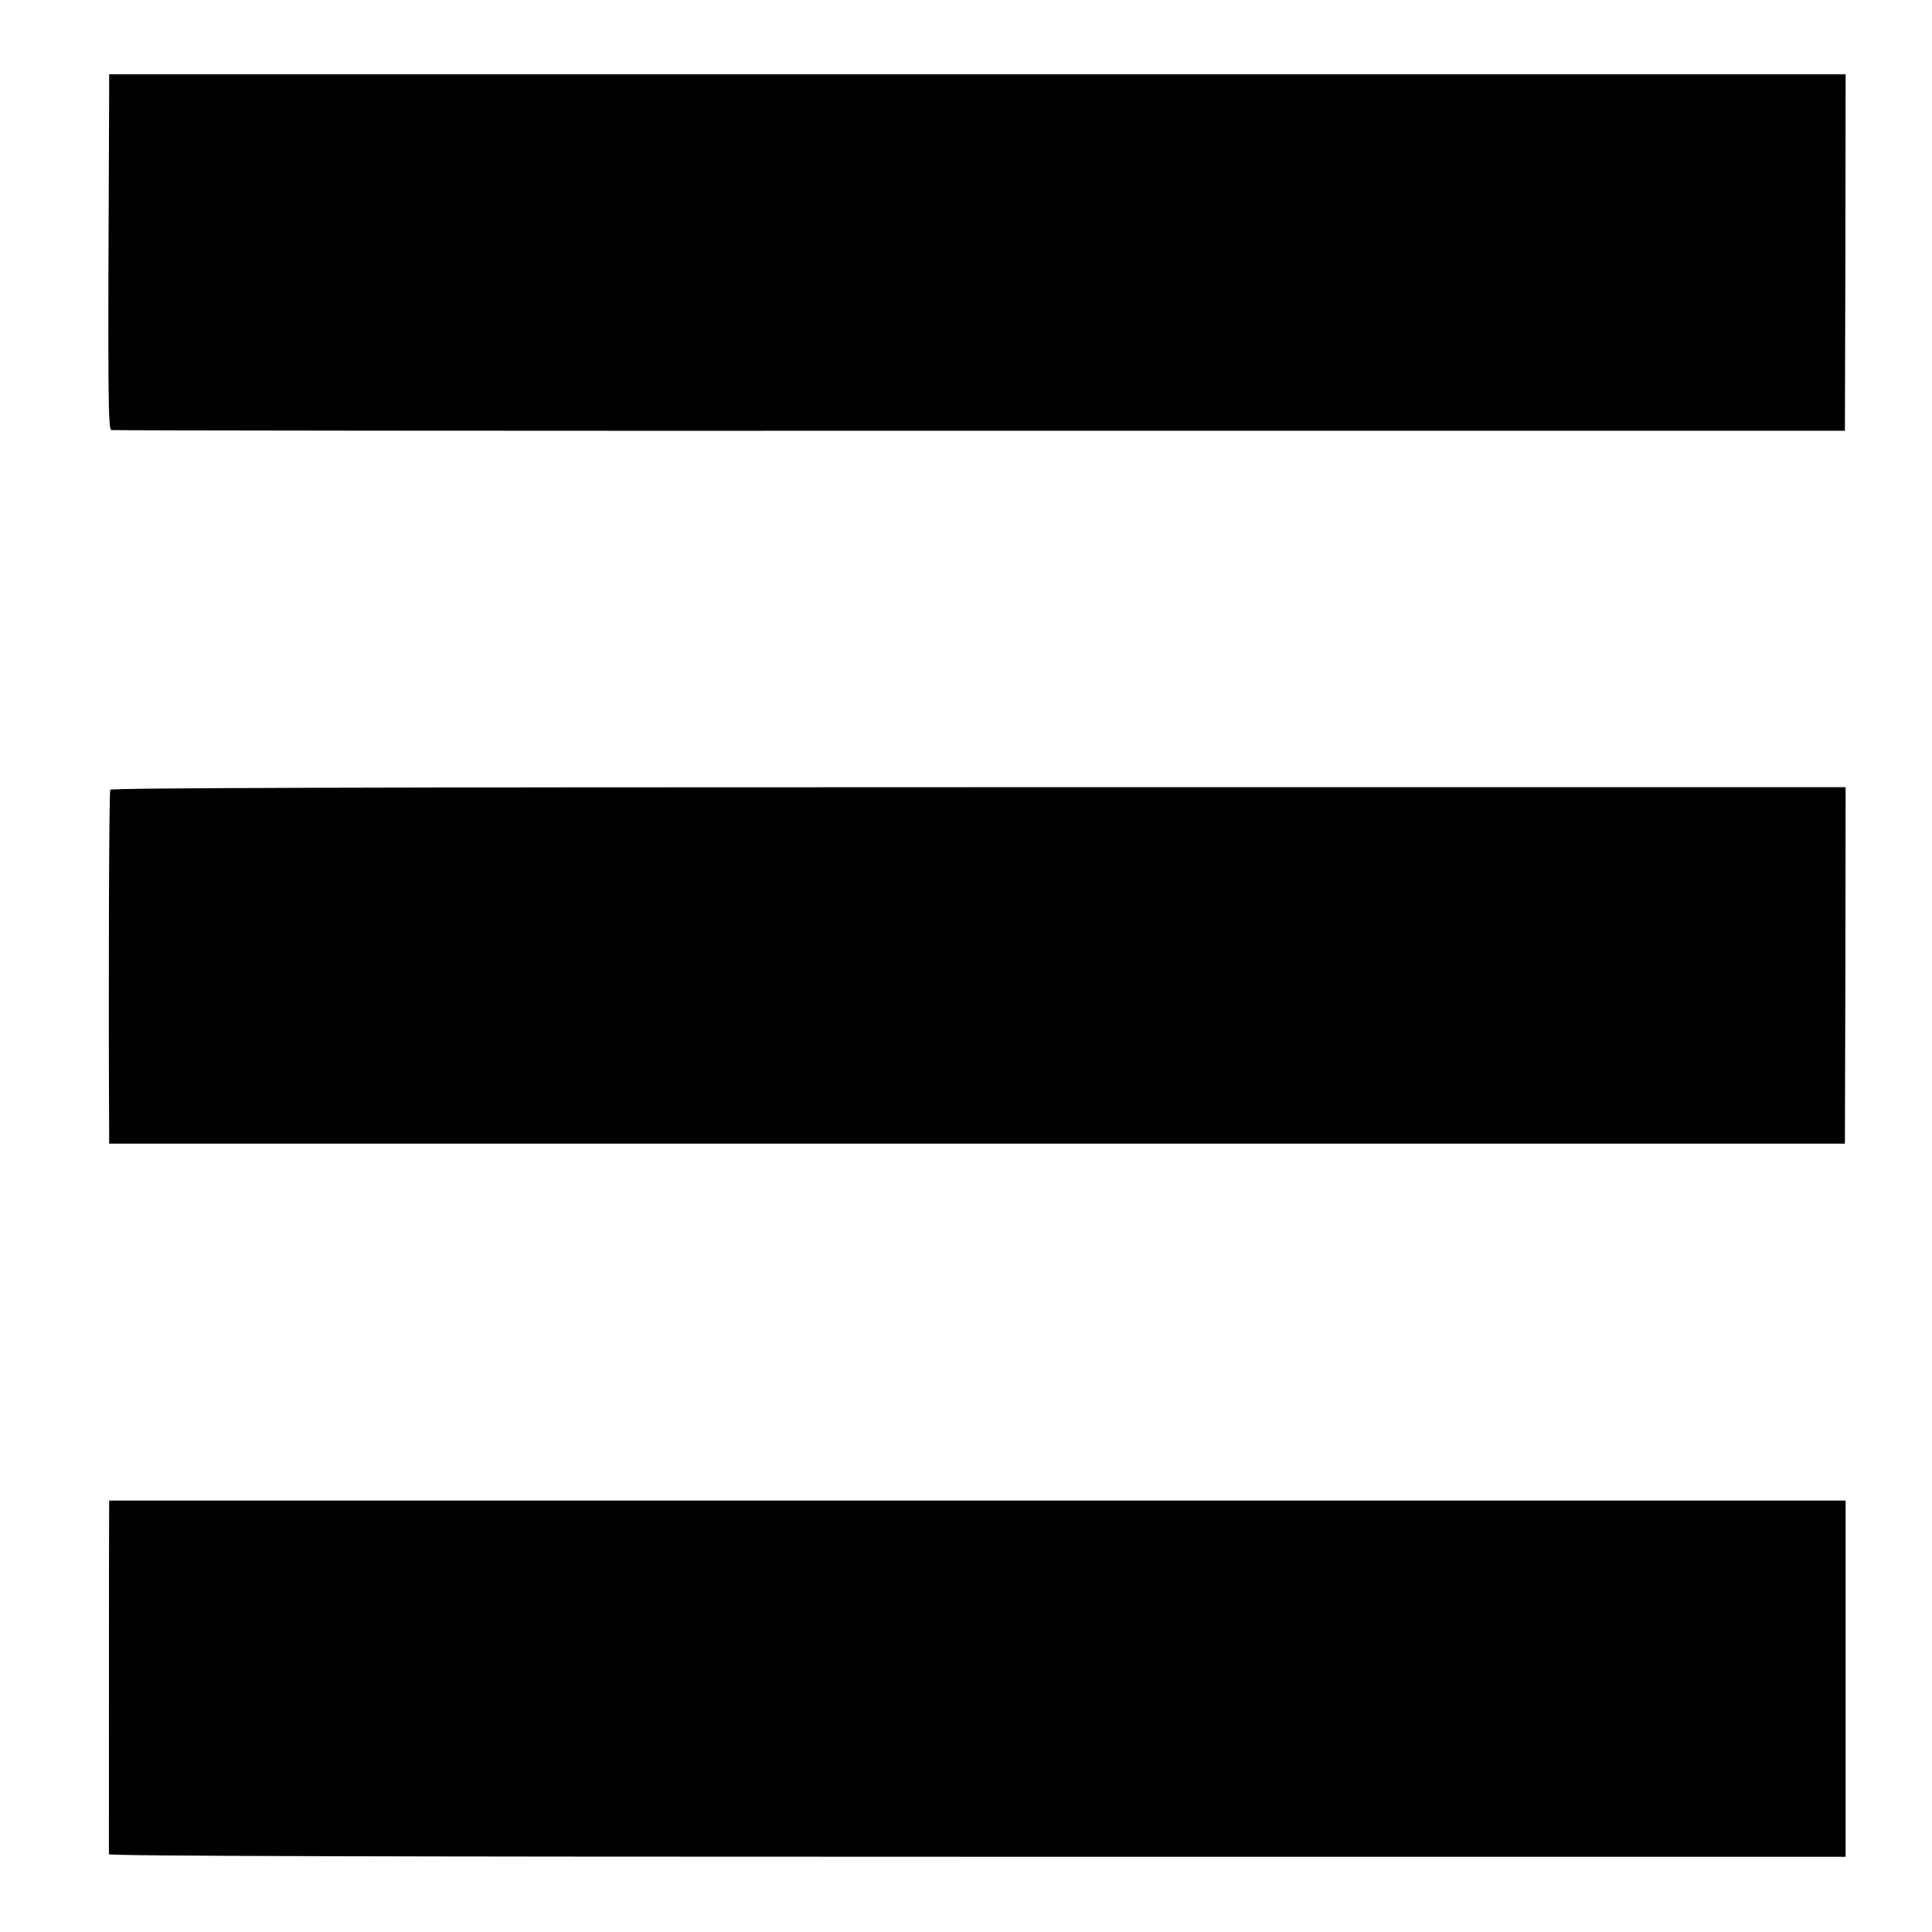
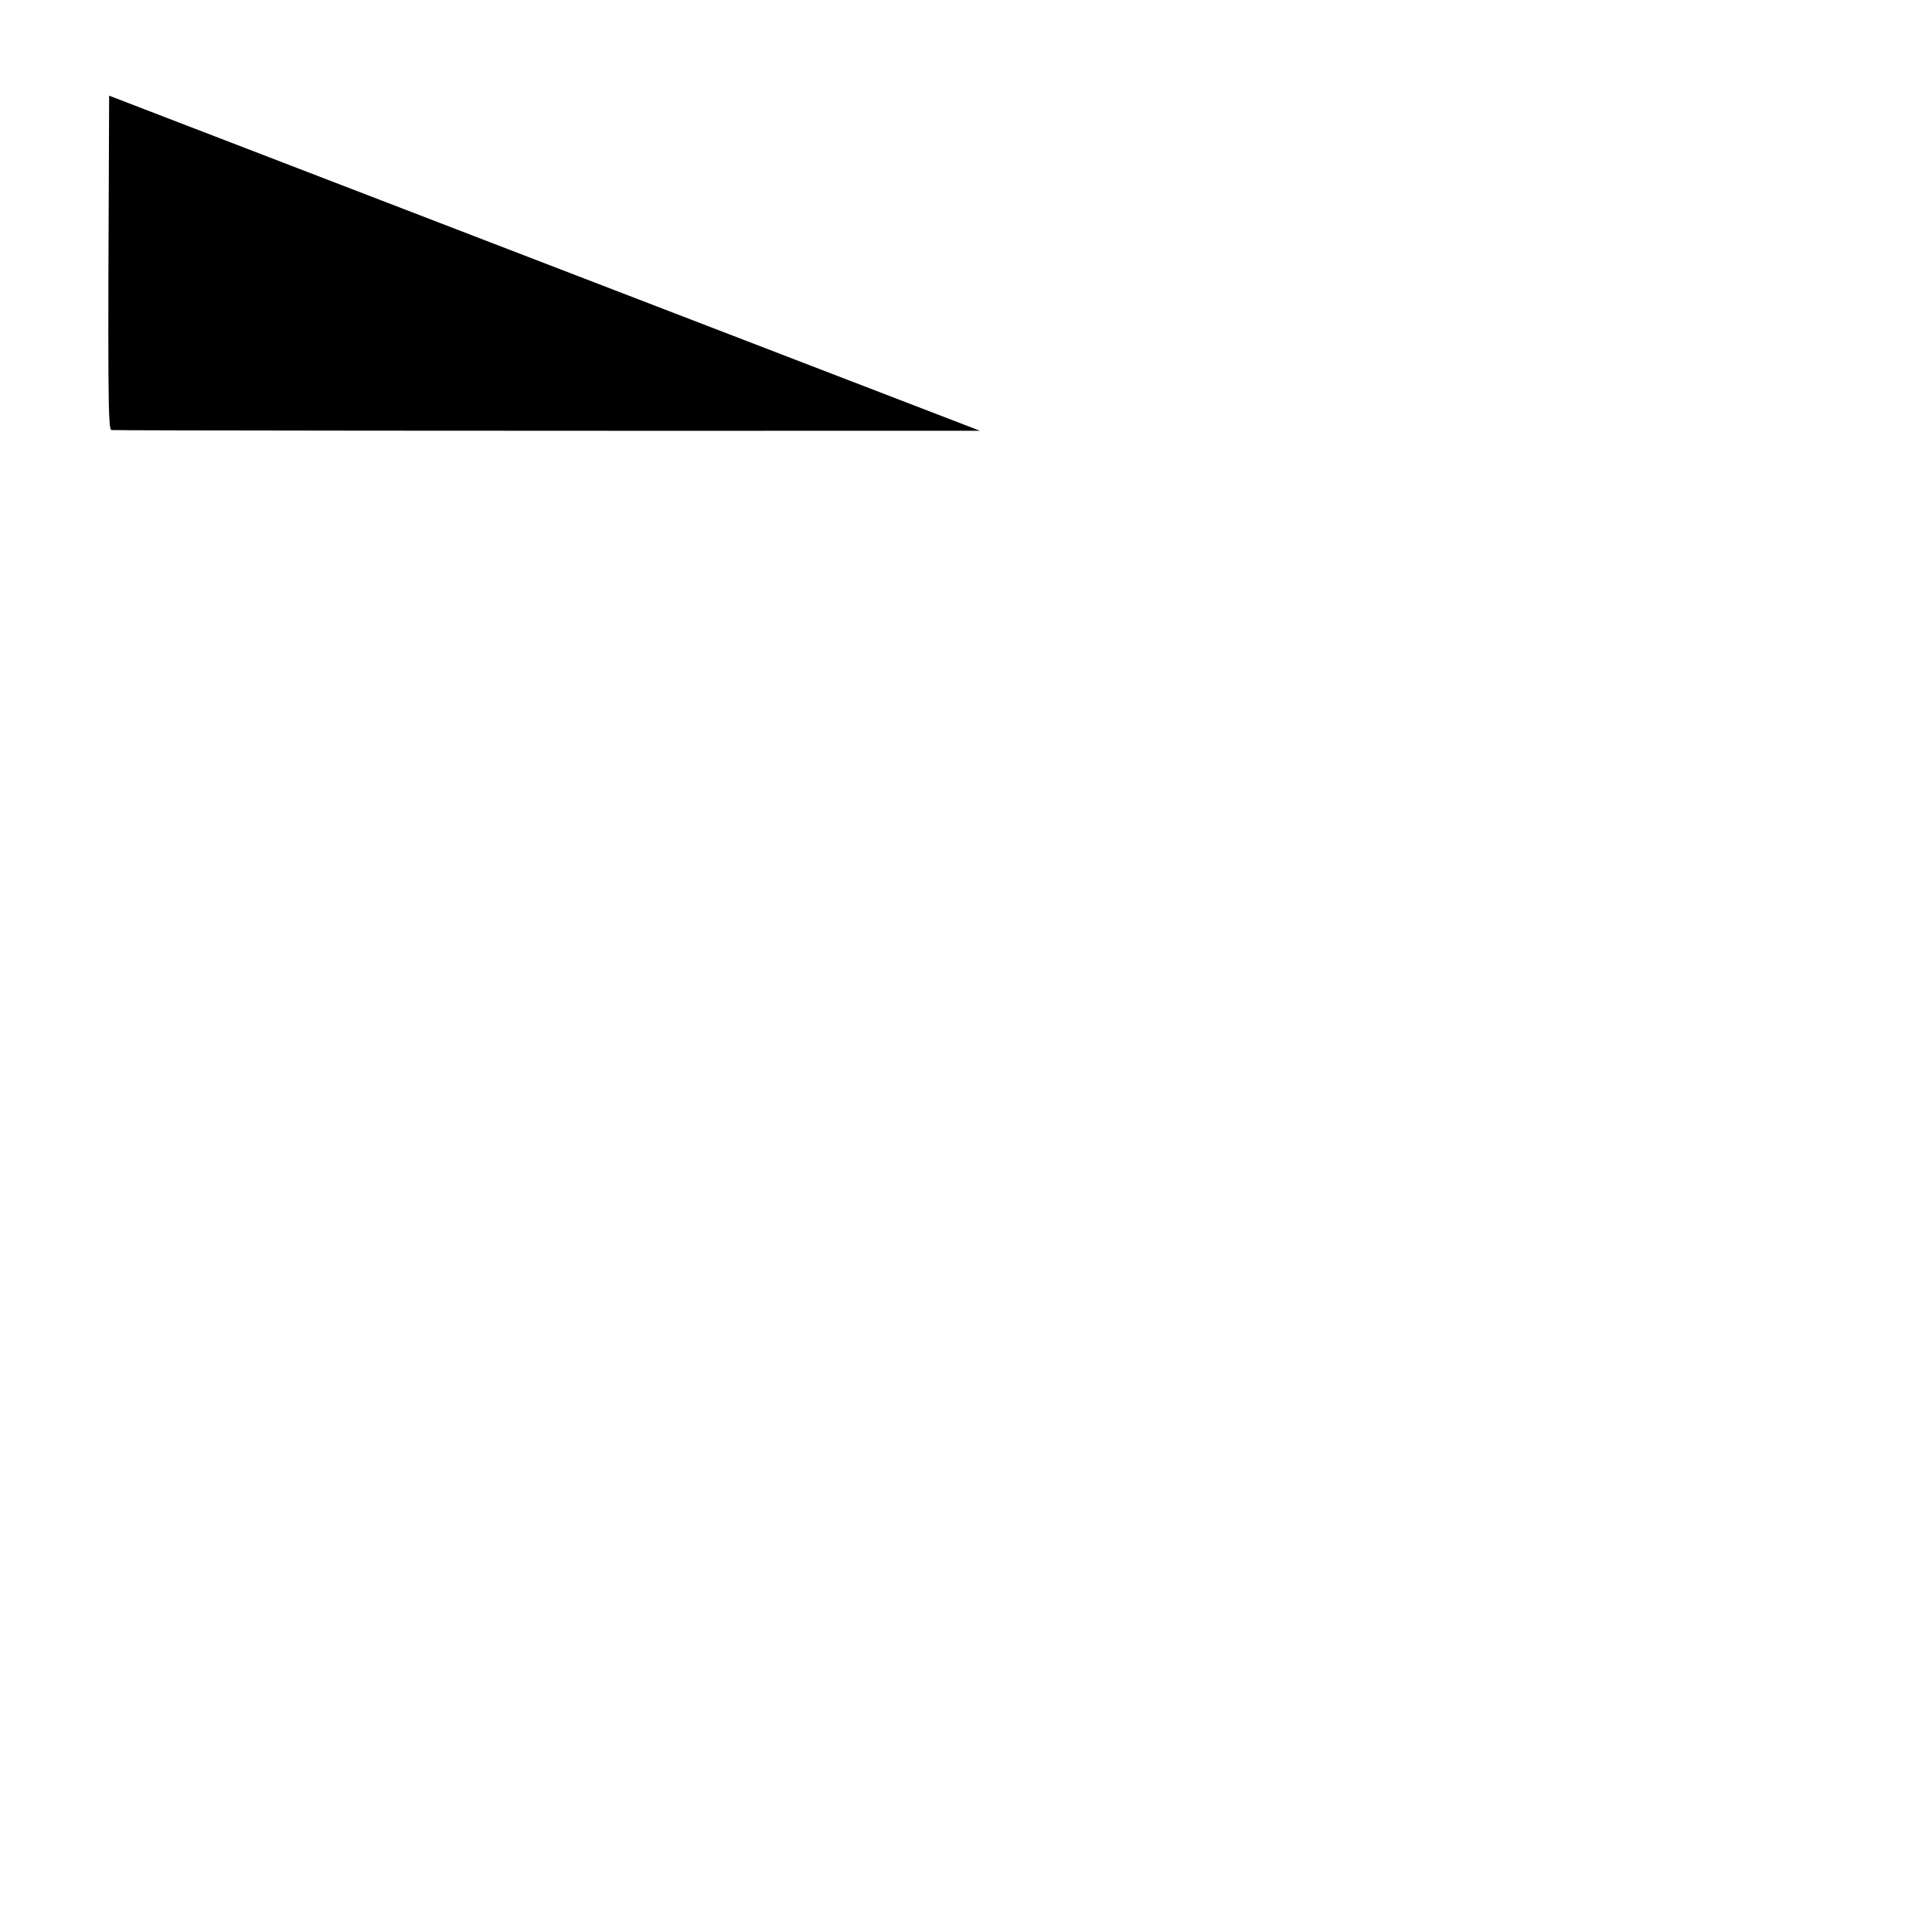
<svg xmlns="http://www.w3.org/2000/svg" version="1.0" width="832pt" height="832pt" viewBox="0 0 832 832" preserveAspectRatio="xMidYMid meet">
  <g transform="translate(0,832) scale(0.1,-0.1)" fill="#000000" stroke="none">
-     <path d="M470 7908 c-6 -1304 -5 -1437 10 -1440 8 -2 1691 -4 3740 -3 l3725 0 2 768 1 767 -3739 0 -3739 0 0 -92z" />
-     <path d="M475 4919 c-6 -8 -8 -887 -5 -1469 l0 -55 3738 0 3737 0 2 768 1 767 -3733 0 c-2653 0 -3736 -3 -3740 -11z" />
-     <path d="M470 1837 c-1 -36 -1 -1491 -1 -1502 1 -8 1152 -11 3740 -11 l3739 0 0 767 0 767 -3739 0 -3739 0 0 -21z" />
+     <path d="M470 7908 c-6 -1304 -5 -1437 10 -1440 8 -2 1691 -4 3740 -3 z" />
  </g>
</svg>